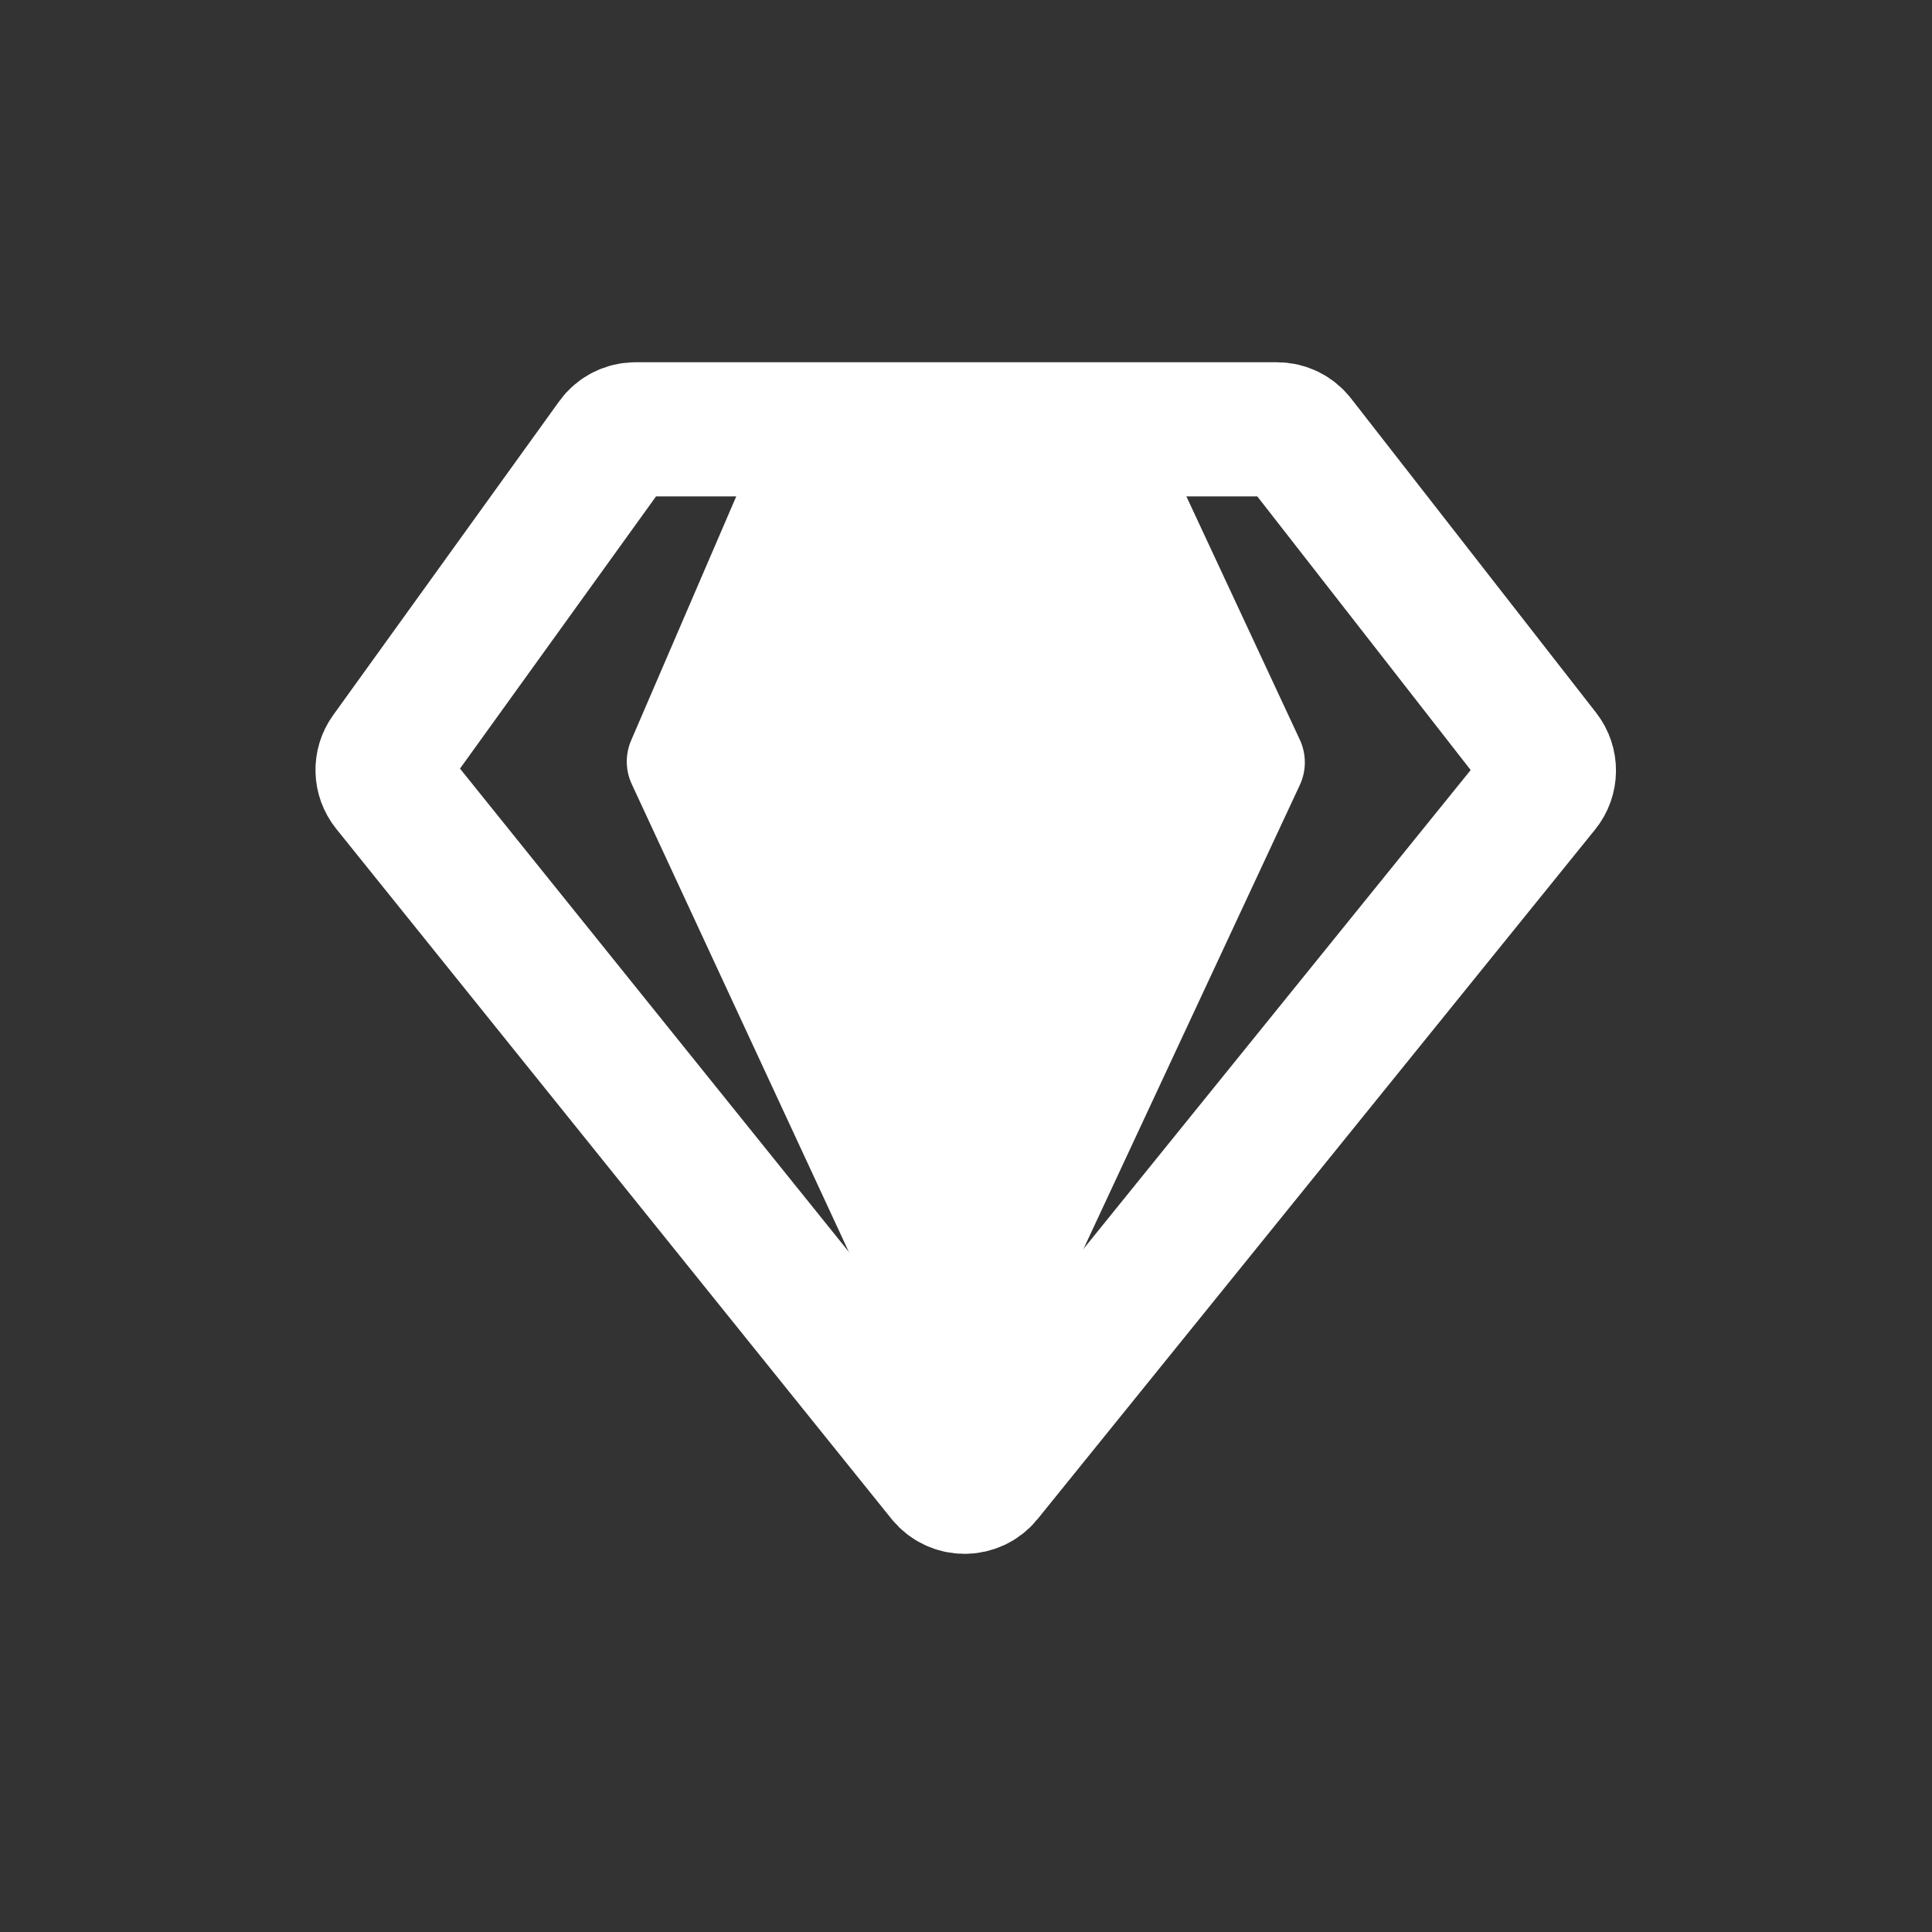
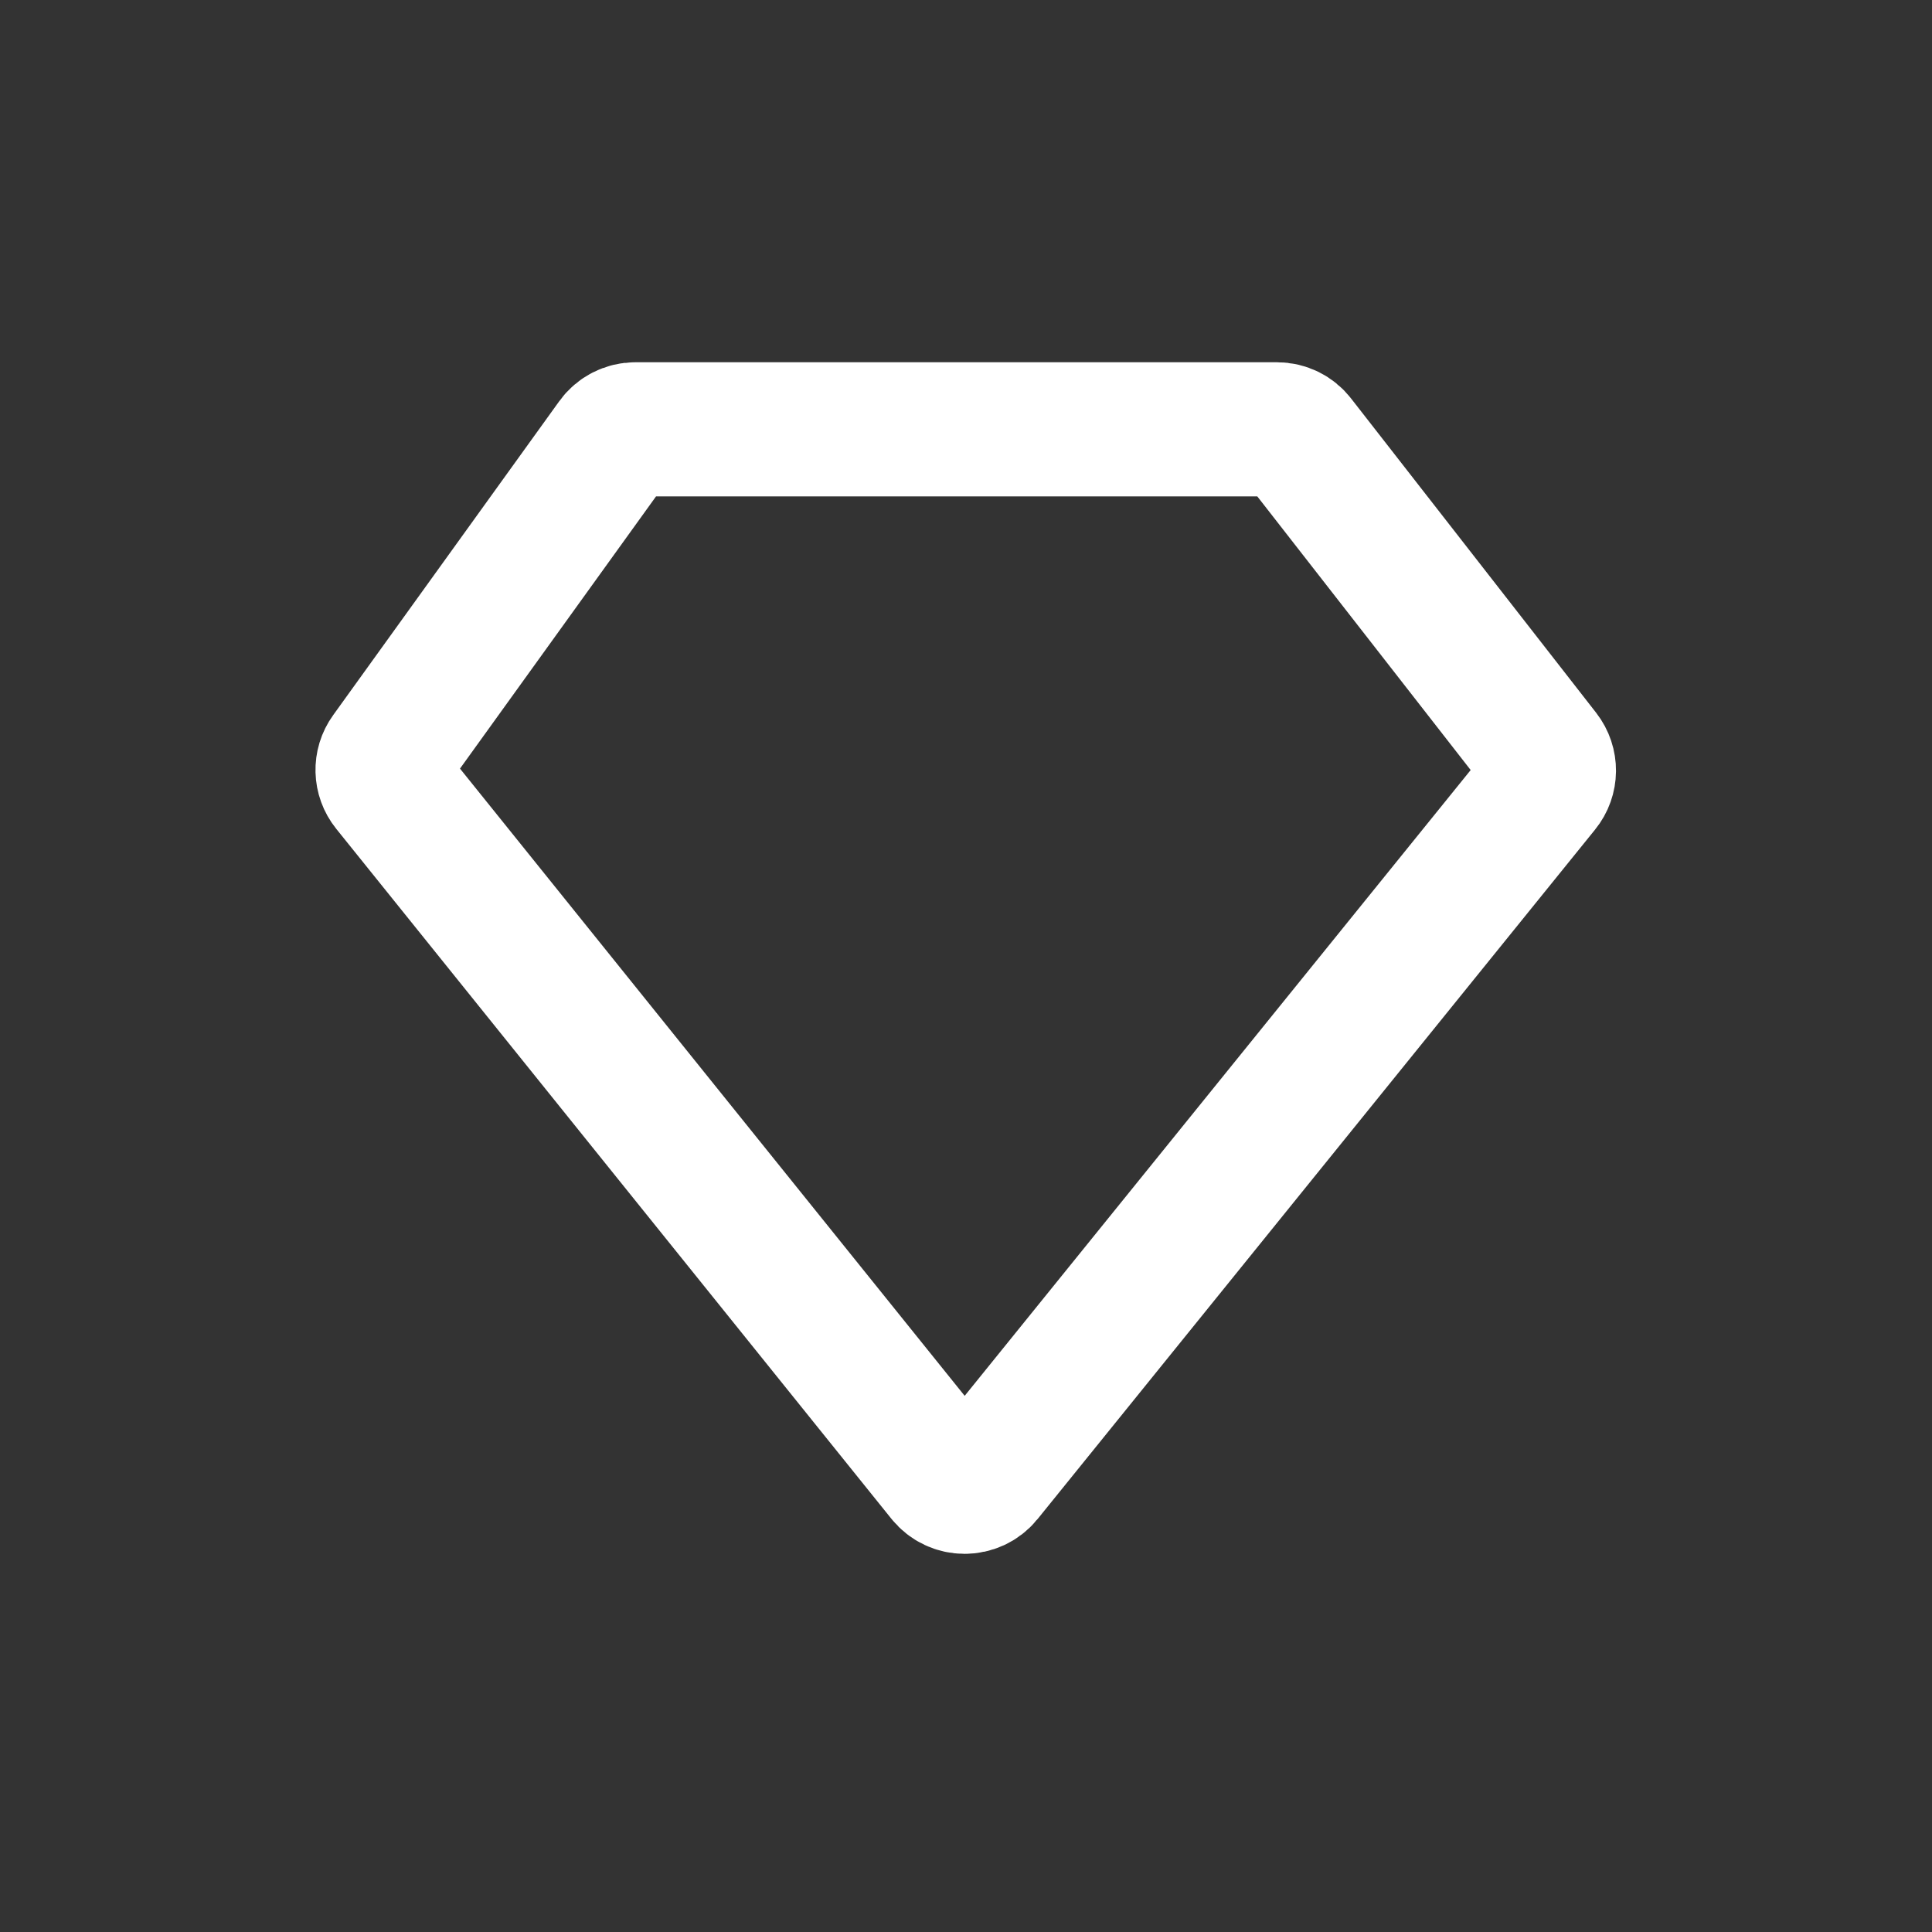
<svg xmlns="http://www.w3.org/2000/svg" width="36" height="36" viewBox="0 0 36 36" fill="none">
  <rect x="0" y="0" width="36" height="36" fill="#333333" stroke="none" />
  <path d="M23.795 8H11.839C11.679 8 11.528 8.077 11.434 8.208L7.223 14.055C7.091 14.237 7.098 14.485 7.239 14.66L12.486 21.182L17.584 27.517C17.784 27.765 18.162 27.766 18.363 27.518L23.486 21.182L28.75 14.672C28.897 14.492 28.899 14.234 28.756 14.05L24.189 8.193C24.095 8.071 23.949 8 23.795 8Z" stroke="white" stroke-width="2.5" />
-   <path d="M20.887 8H14.916C14.516 8 14.155 8.238 13.997 8.604L11.761 13.795C11.648 14.056 11.652 14.353 11.772 14.611L17.08 26.05C17.438 26.821 18.534 26.822 18.893 26.052L24.22 14.628C24.345 14.361 24.345 14.051 24.22 13.783L21.793 8.577C21.628 8.225 21.275 8 20.887 8Z" fill="white" />
</svg>